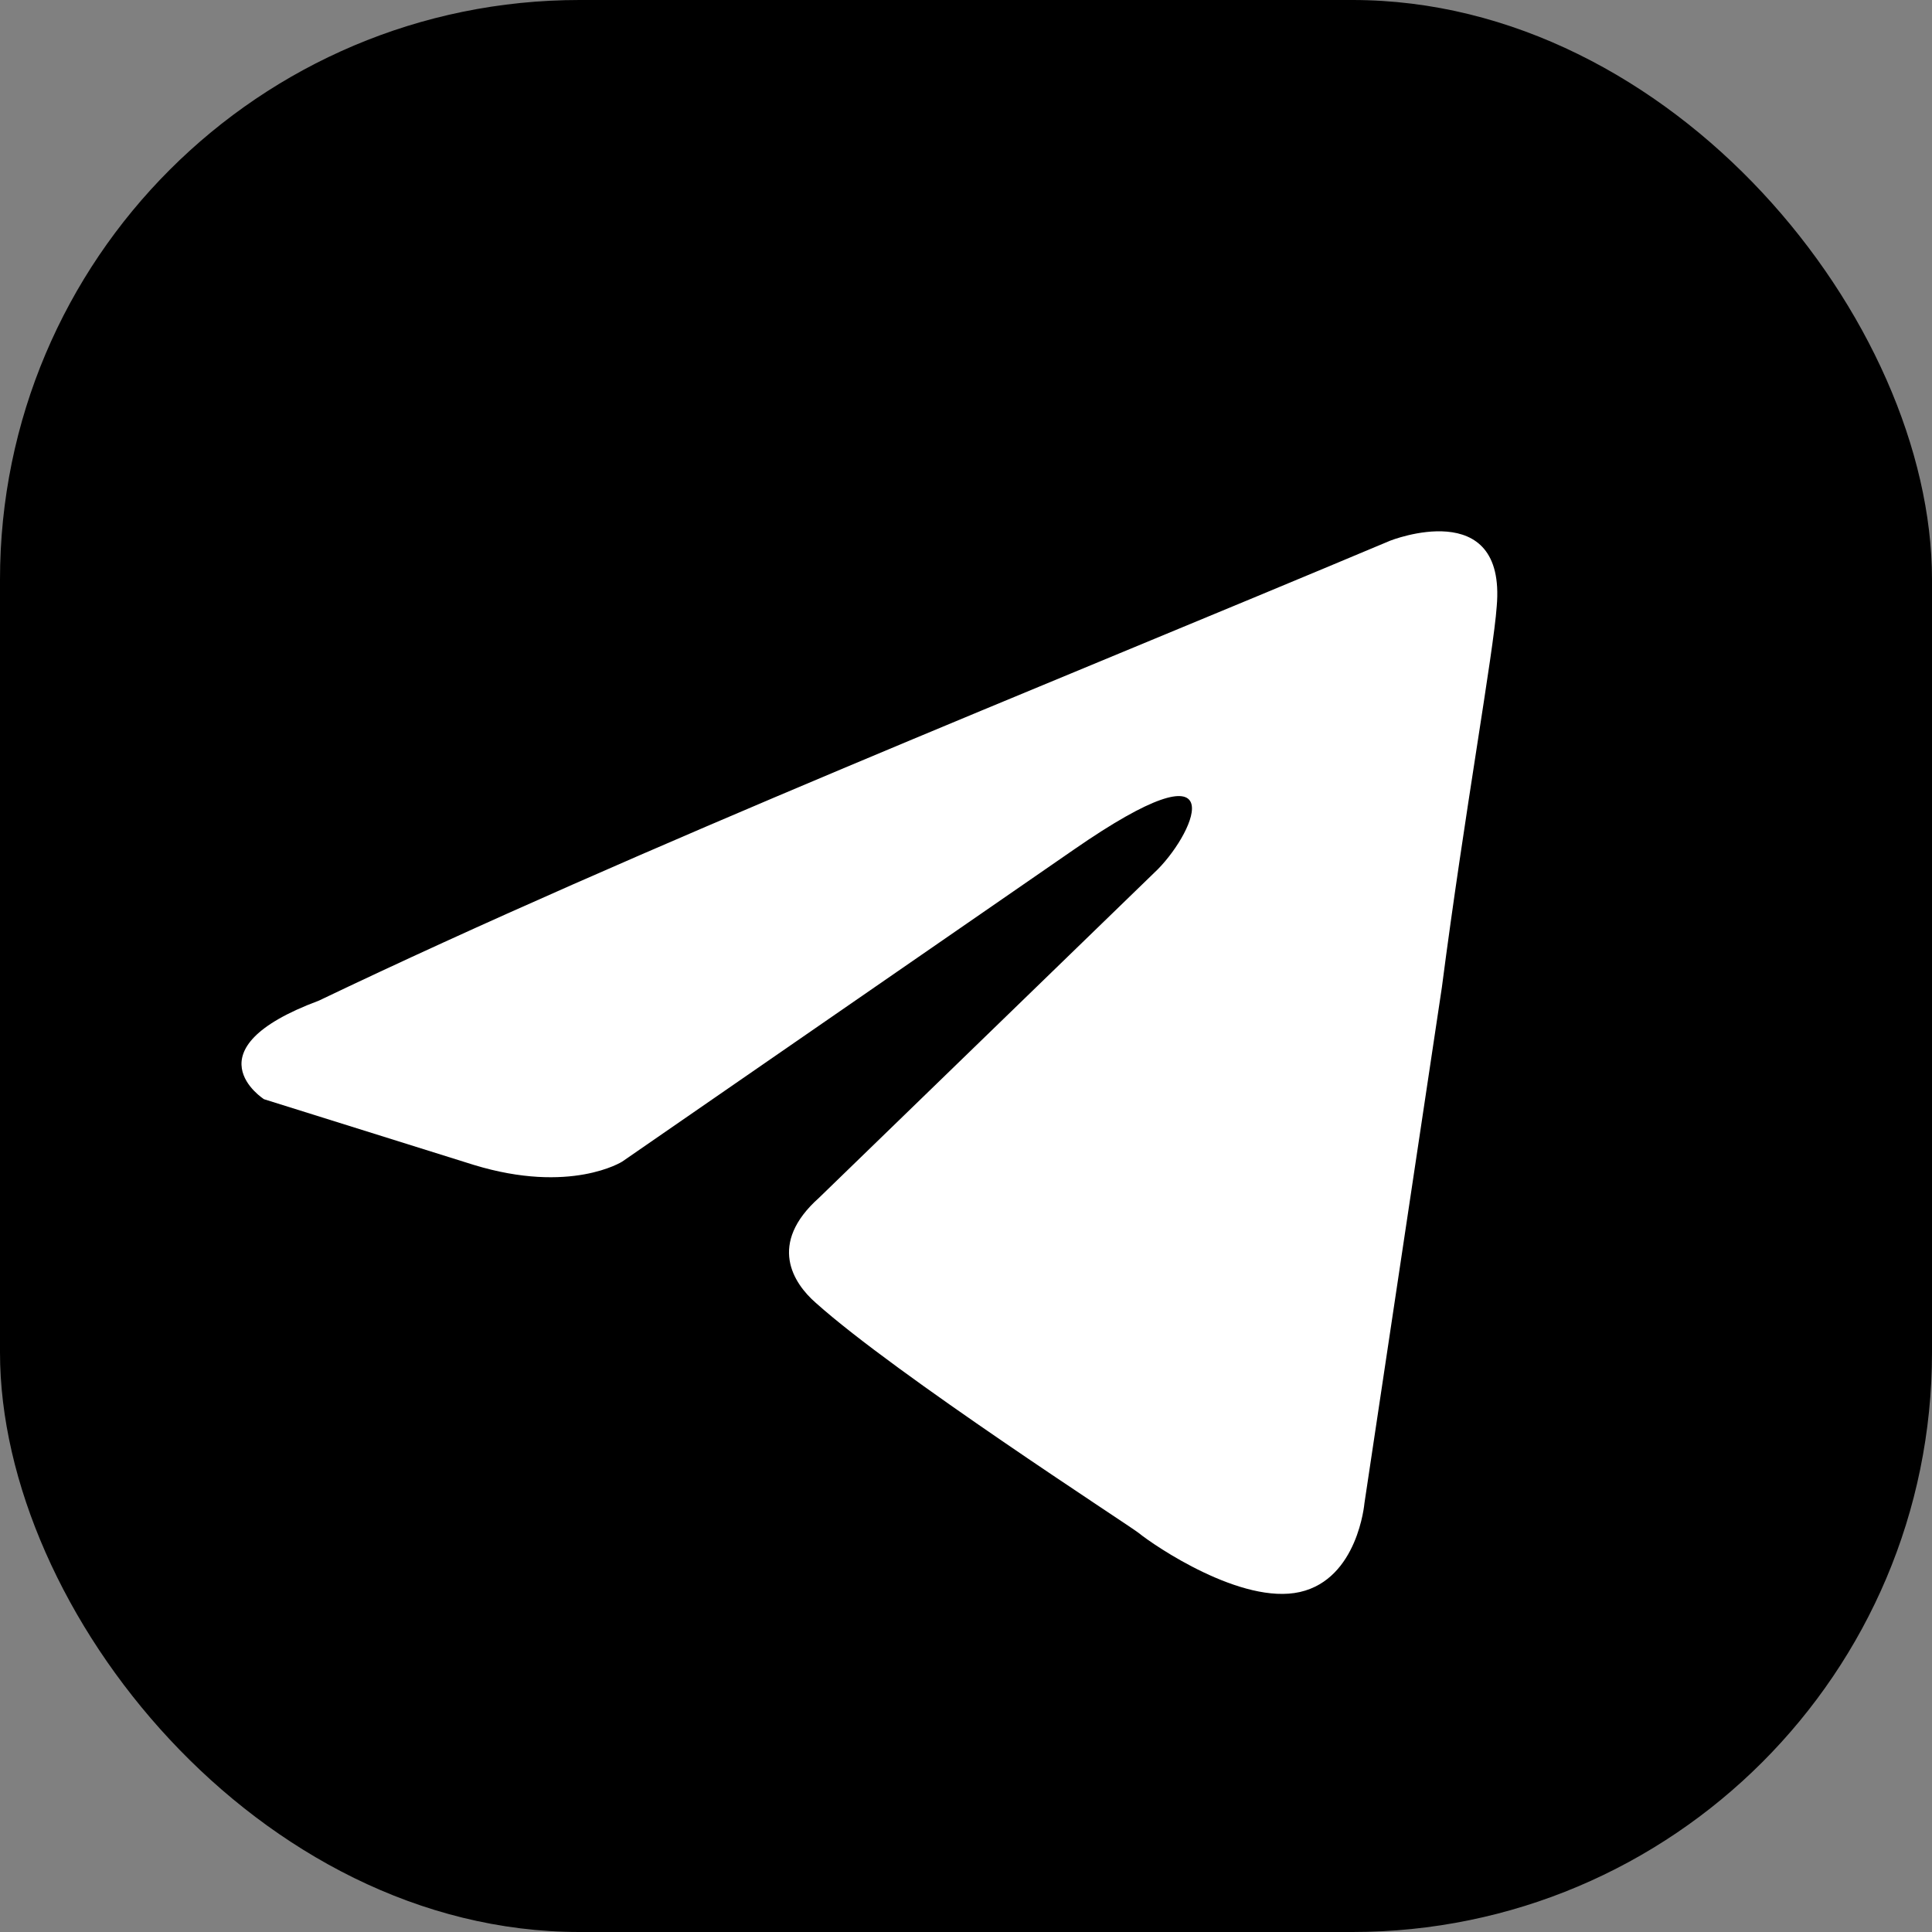
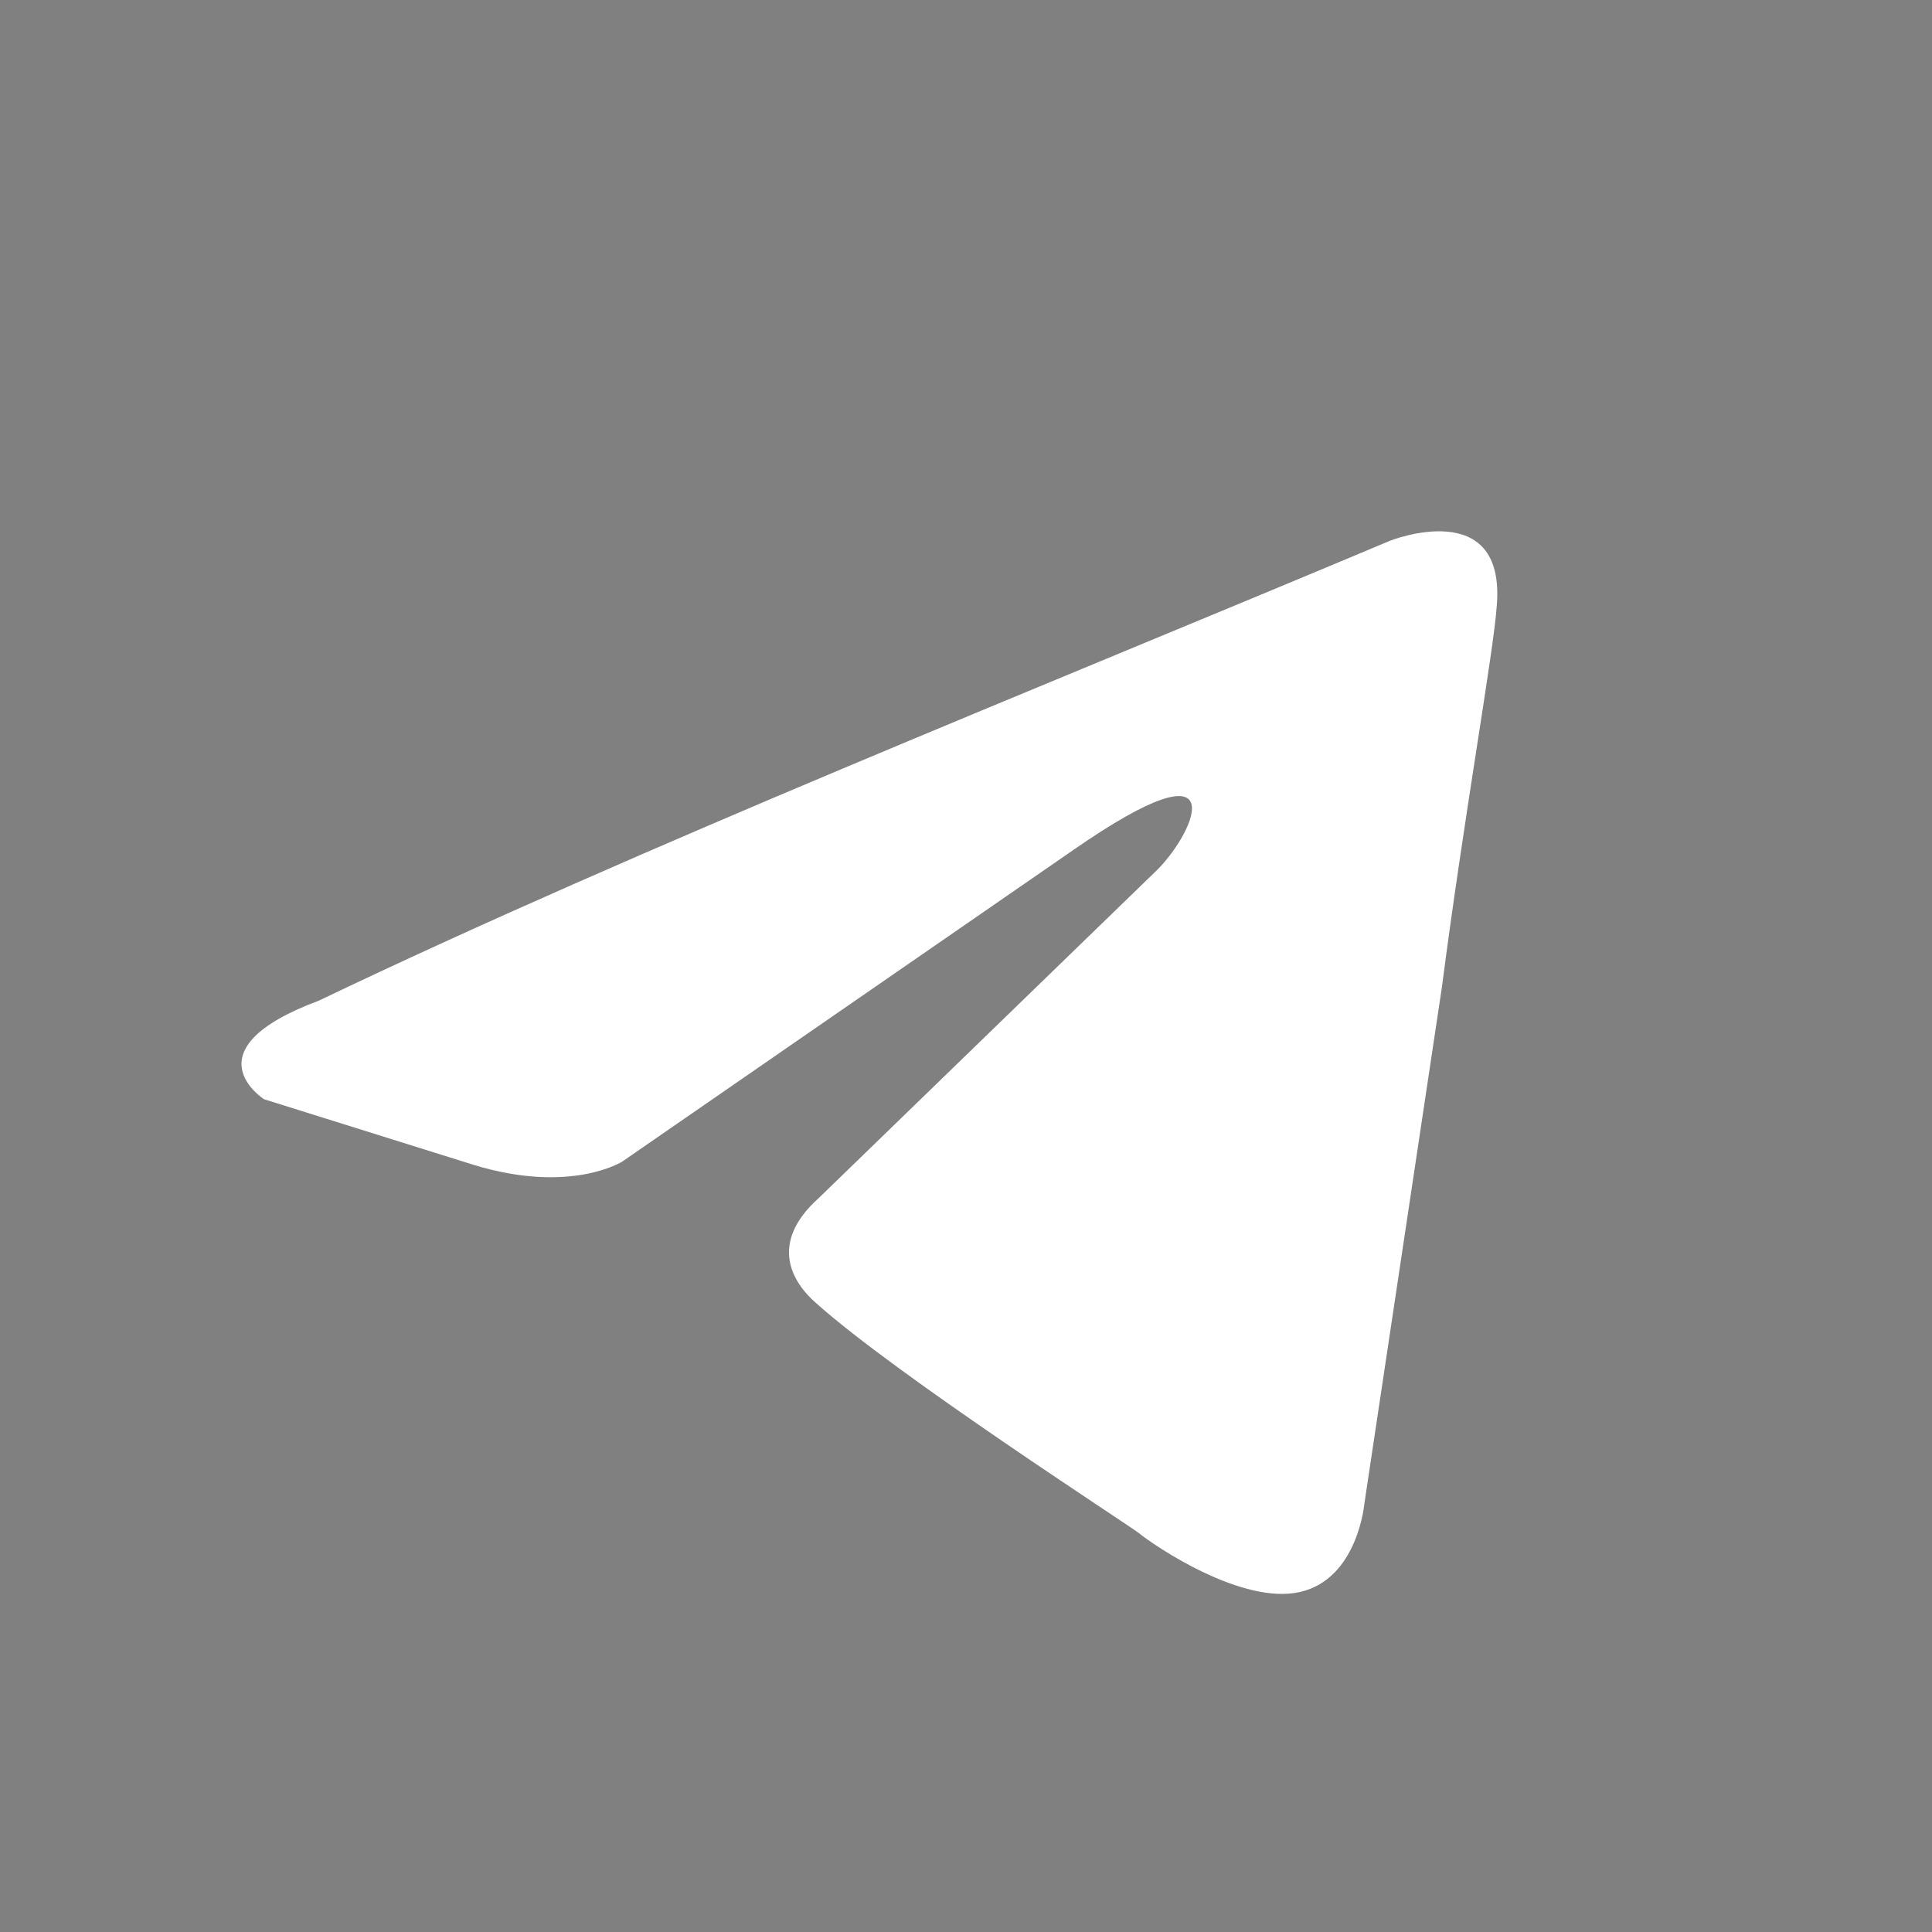
<svg xmlns="http://www.w3.org/2000/svg" width="40" height="40" viewBox="0 0 40 40" fill="none">
  <rect x="0" y="0" width="40" height="40" fill="#808080" stroke="none" />
-   <rect width="40" height="40" rx="12" fill="black" />
-   <path d="M28.783 11.194C28.783 11.194 31.189 10.242 30.988 12.555C30.921 13.507 30.32 16.84 29.852 20.445L28.249 31.124C28.249 31.124 28.115 32.689 26.913 32.961C25.71 33.233 23.906 32.008 23.572 31.736C23.305 31.532 18.561 28.471 16.891 26.975C16.423 26.567 15.889 25.751 16.958 24.798L23.973 17.996C24.775 17.18 25.576 15.275 22.236 17.588L12.882 24.05C12.882 24.05 11.813 24.73 9.809 24.118L5.466 22.758C5.466 22.758 3.863 21.737 6.602 20.717C13.283 17.52 21.501 14.255 28.783 11.194Z" fill="white" />
+   <path d="M28.783 11.194C28.783 11.194 31.189 10.242 30.988 12.555C30.921 13.507 30.32 16.84 29.852 20.445L28.249 31.124C28.249 31.124 28.115 32.689 26.913 32.961C25.71 33.233 23.906 32.008 23.572 31.736C23.305 31.532 18.561 28.471 16.891 26.975C16.423 26.567 15.889 25.751 16.958 24.798L23.973 17.996C24.775 17.18 25.576 15.275 22.236 17.588L12.882 24.05C12.882 24.05 11.813 24.73 9.809 24.118L5.466 22.758C5.466 22.758 3.863 21.737 6.602 20.717C13.283 17.52 21.501 14.255 28.783 11.194" fill="white" />
</svg>